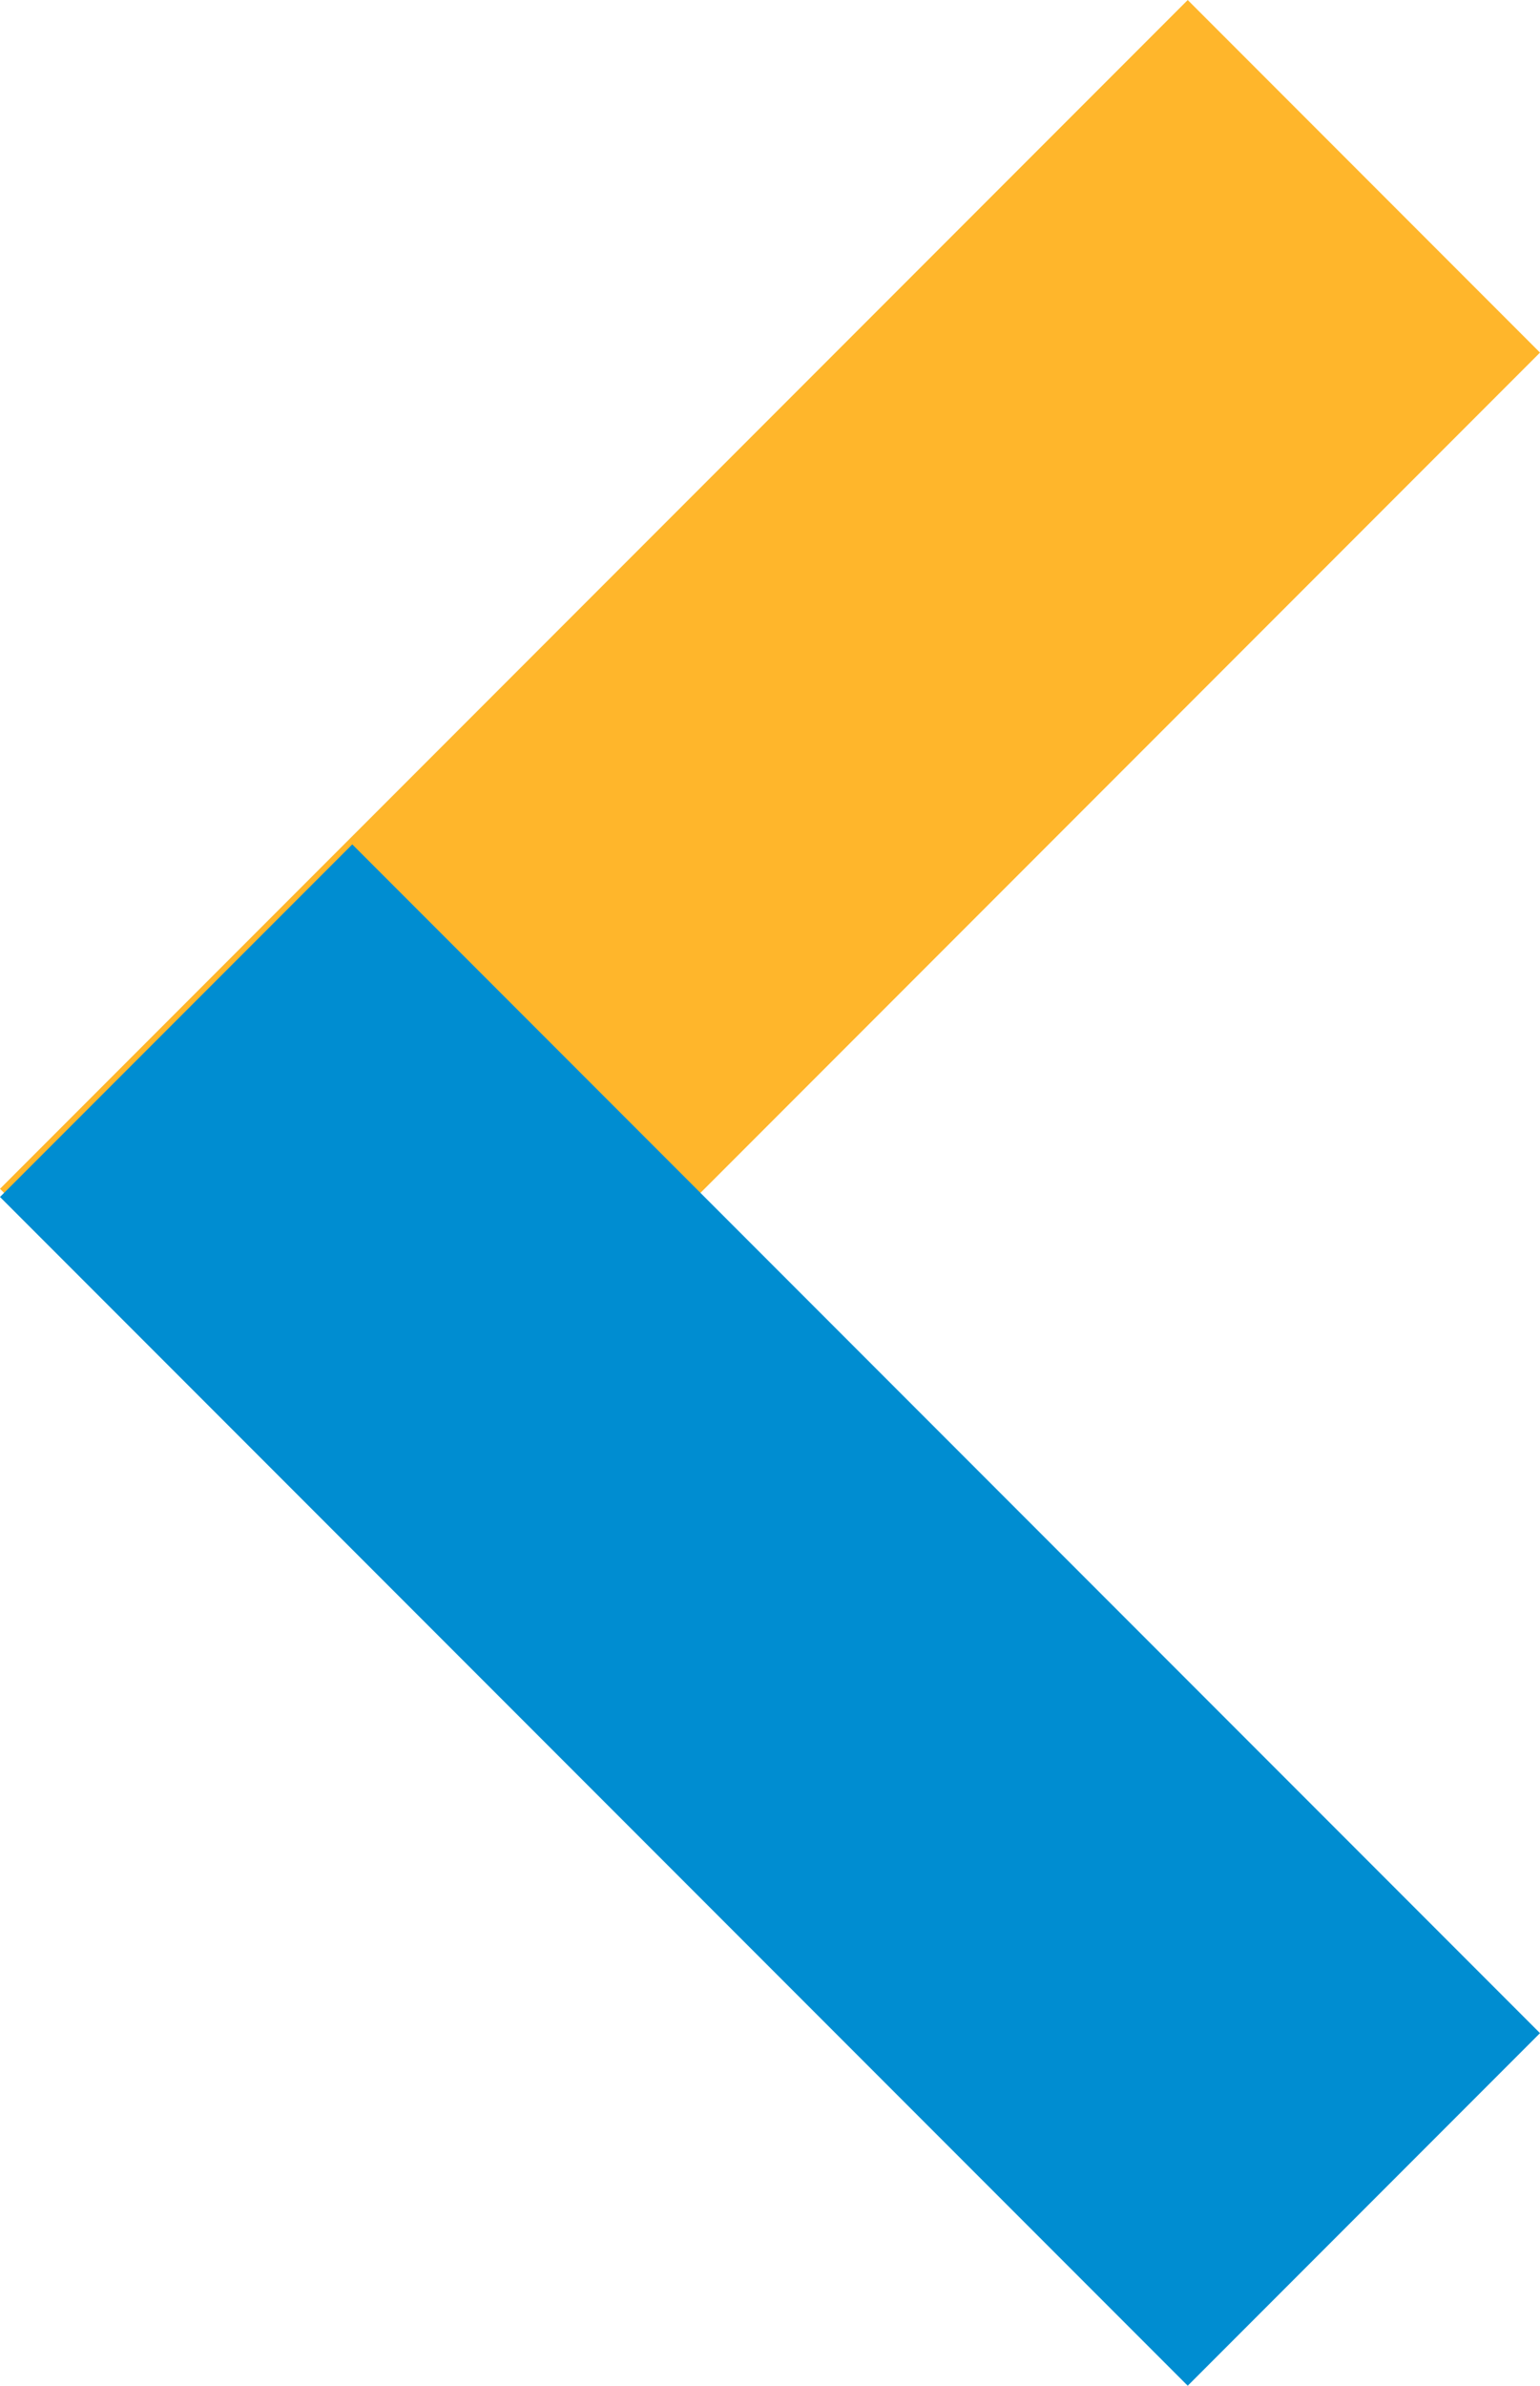
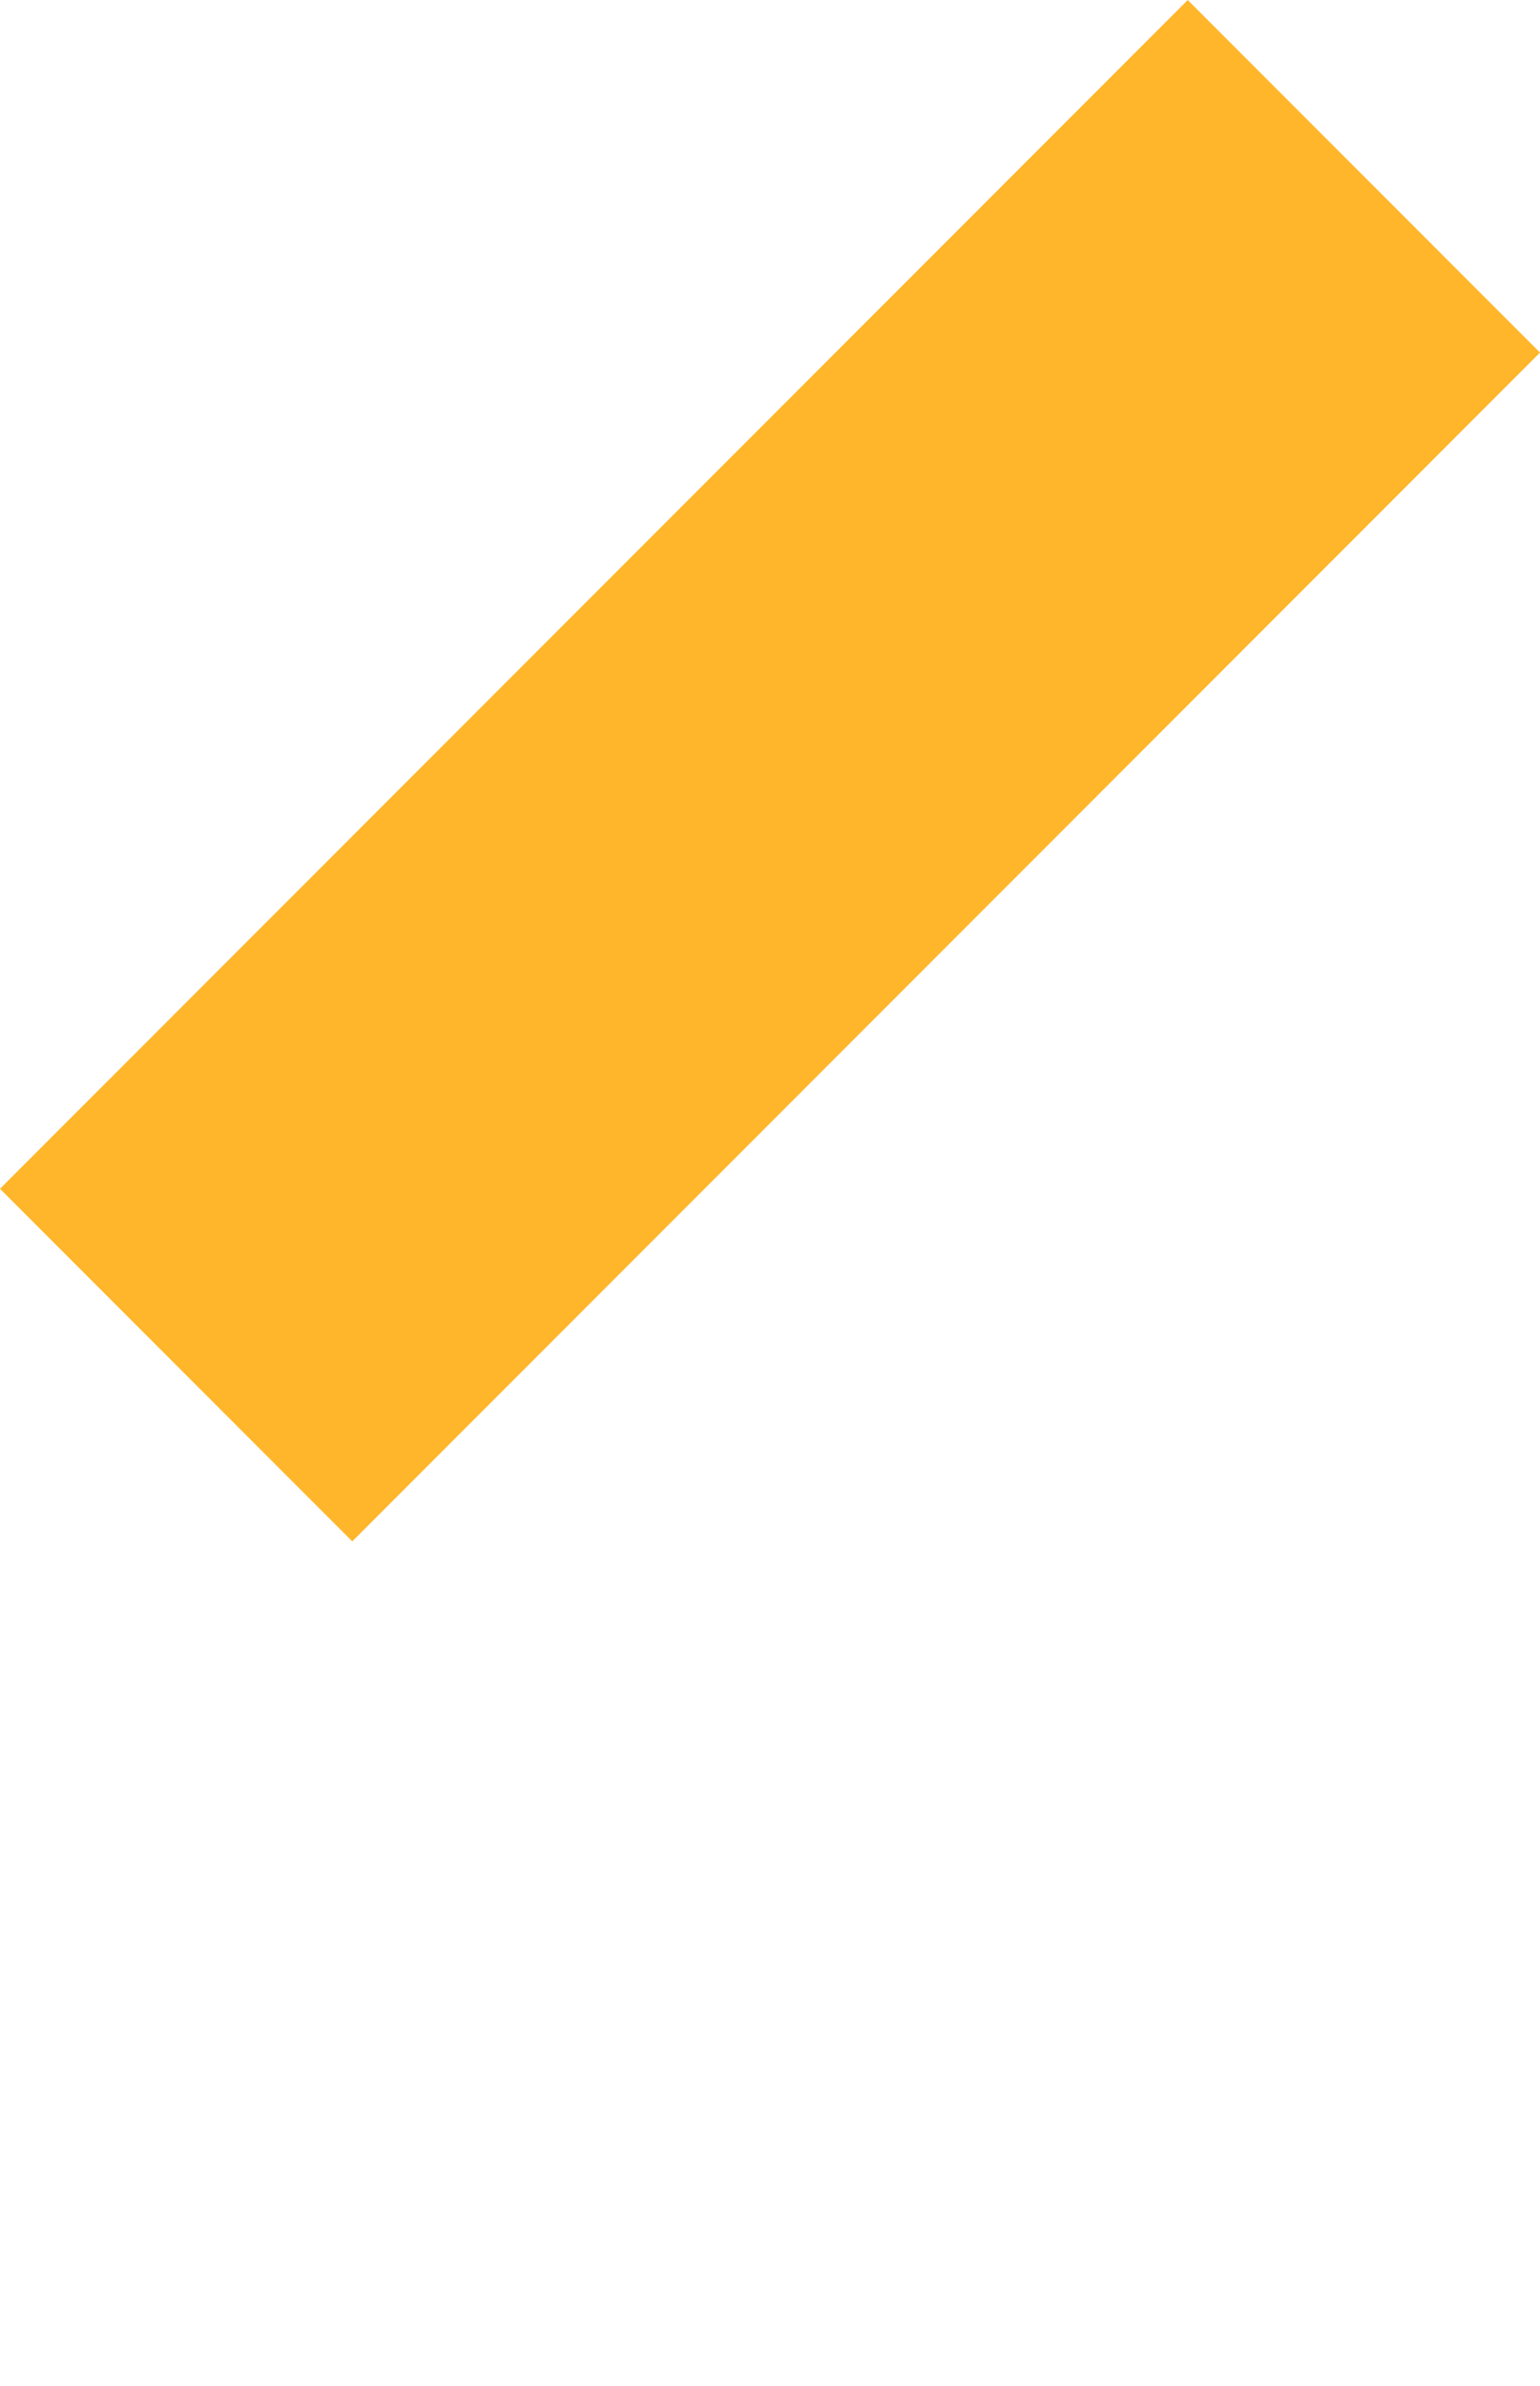
<svg xmlns="http://www.w3.org/2000/svg" width="24.649" height="38.152" viewBox="0 0 24.649 38.152">
  <g id="Groupe_6133" data-name="Groupe 6133" transform="translate(61.163 71.348) rotate(180)">
    <rect id="Rectangle_3771" data-name="Rectangle 3771" width="26.885" height="7.974" transform="translate(36.514 65.709) rotate(-45)" fill="#ffb62b" />
-     <rect id="Rectangle_3772" data-name="Rectangle 3772" width="7.974" height="26.885" transform="translate(36.514 38.834) rotate(-45)" fill="#008dd1" />
  </g>
</svg>